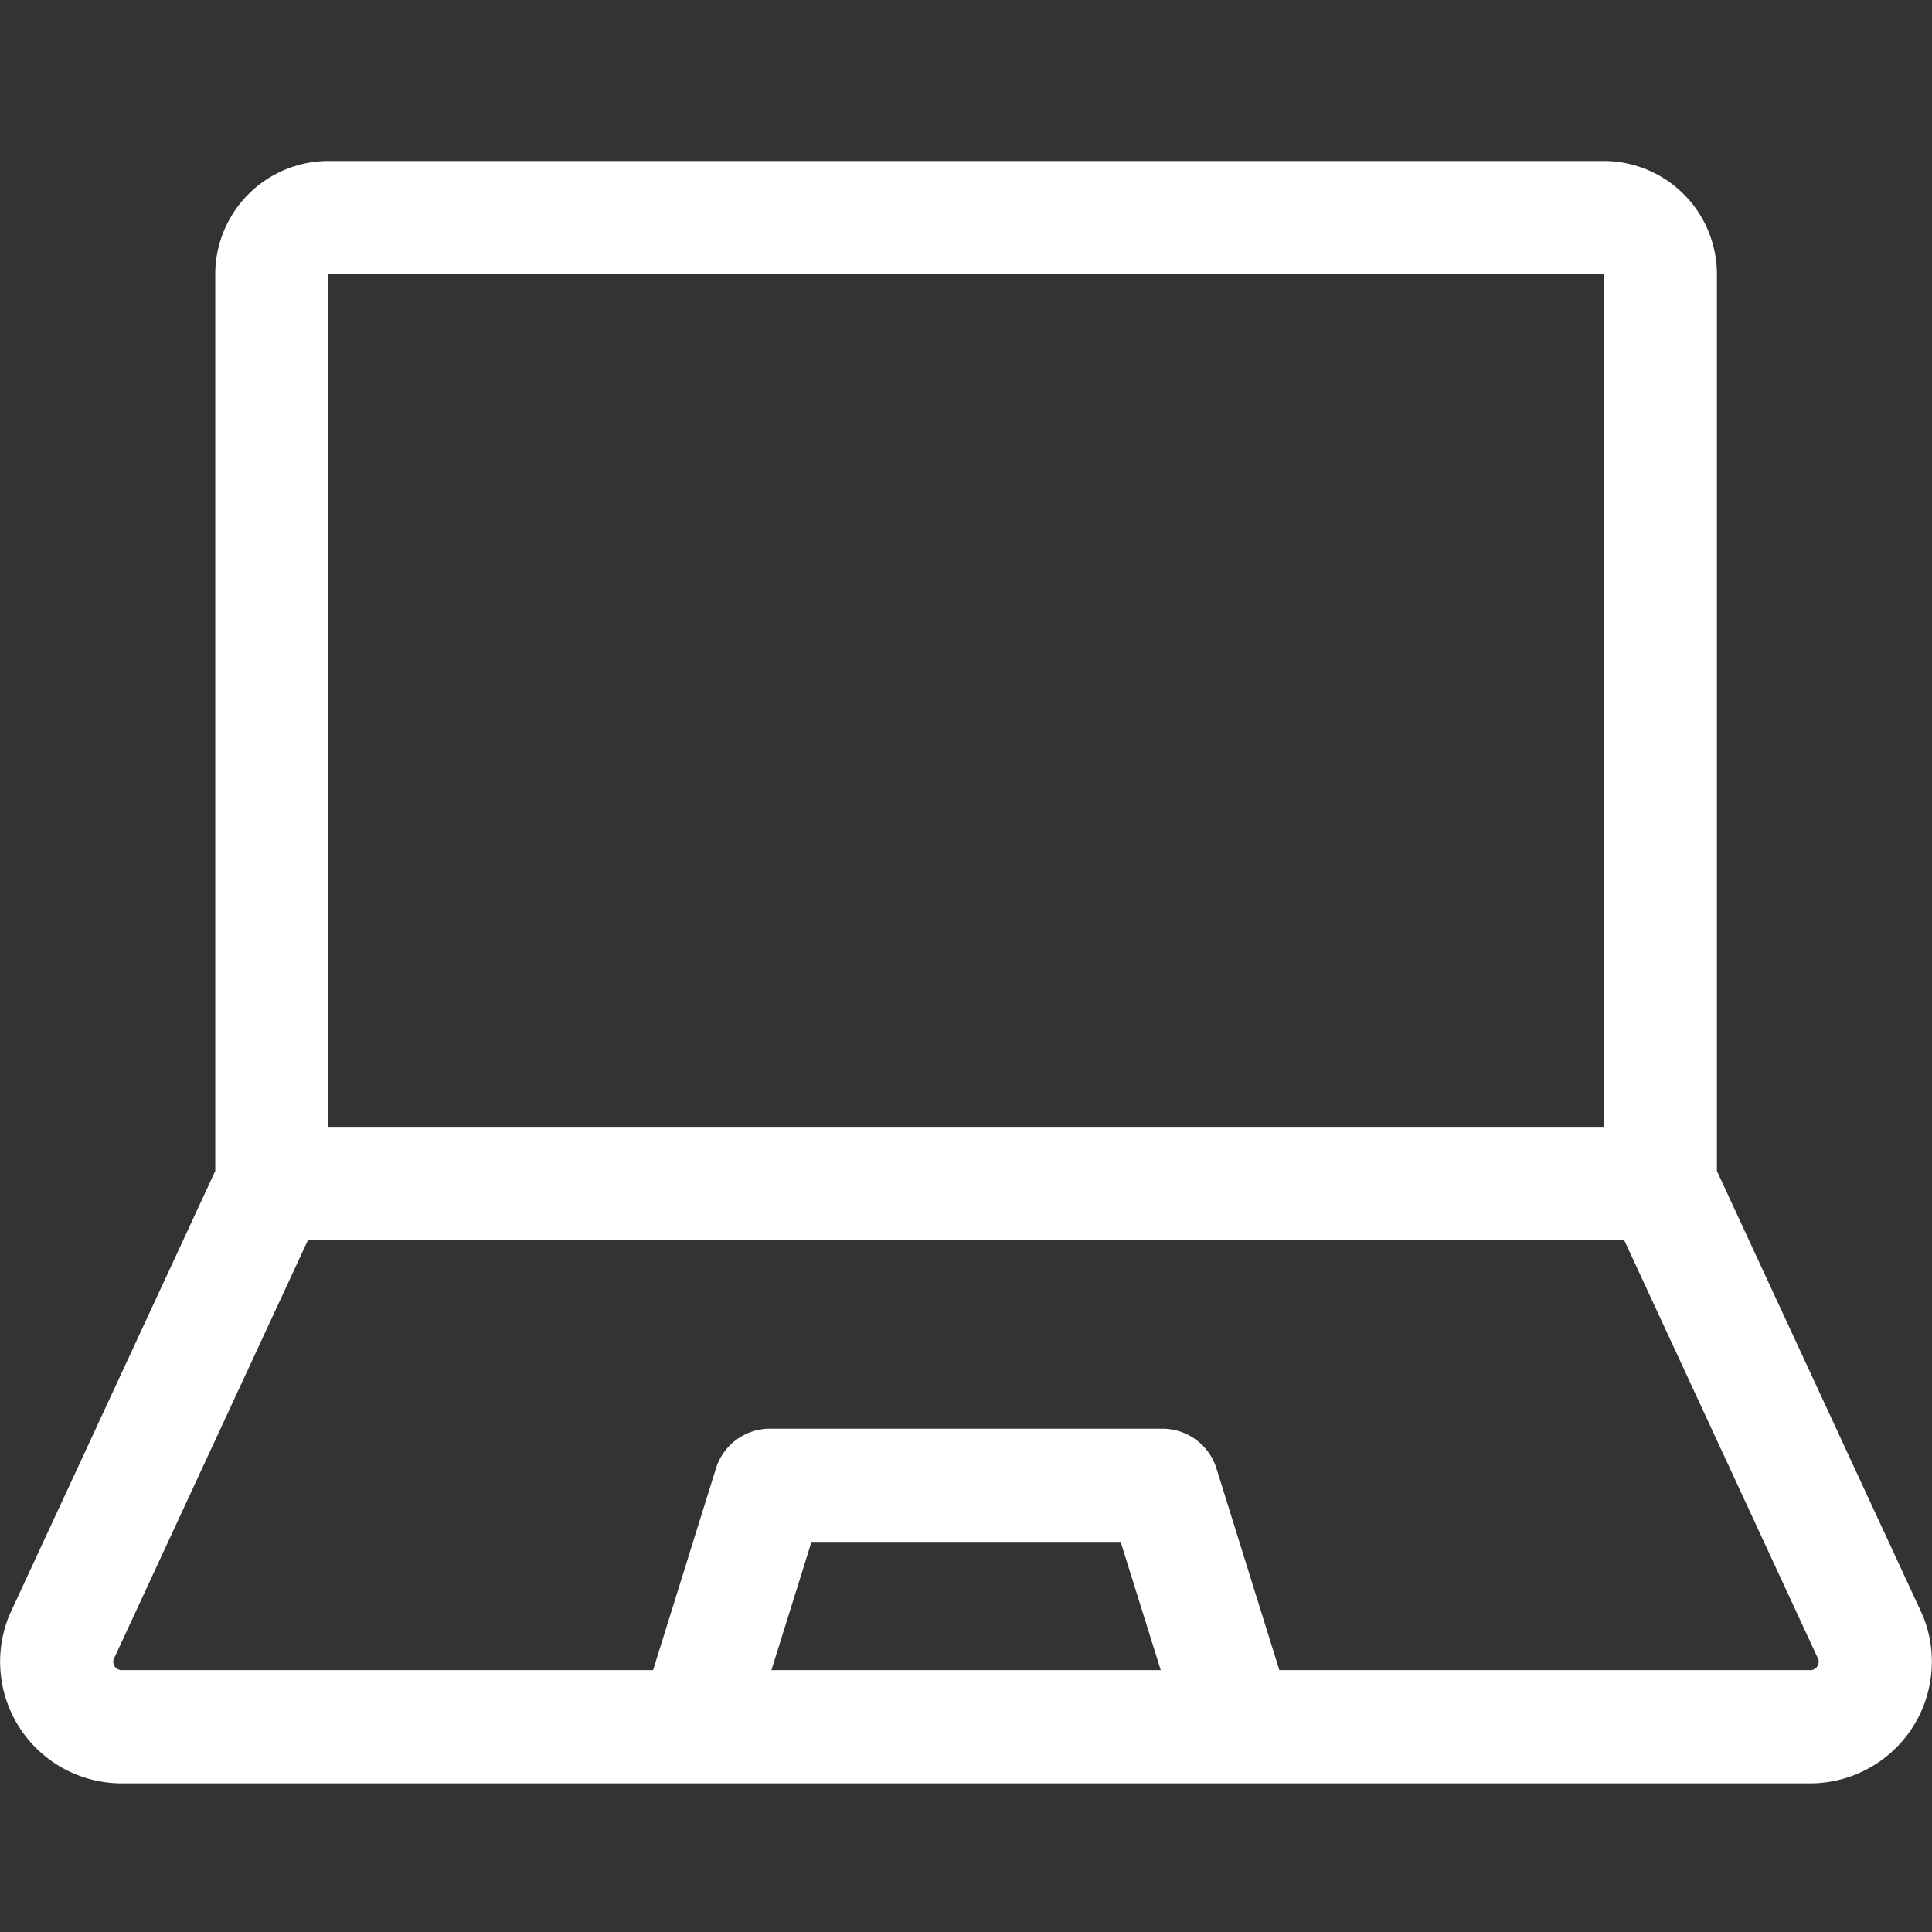
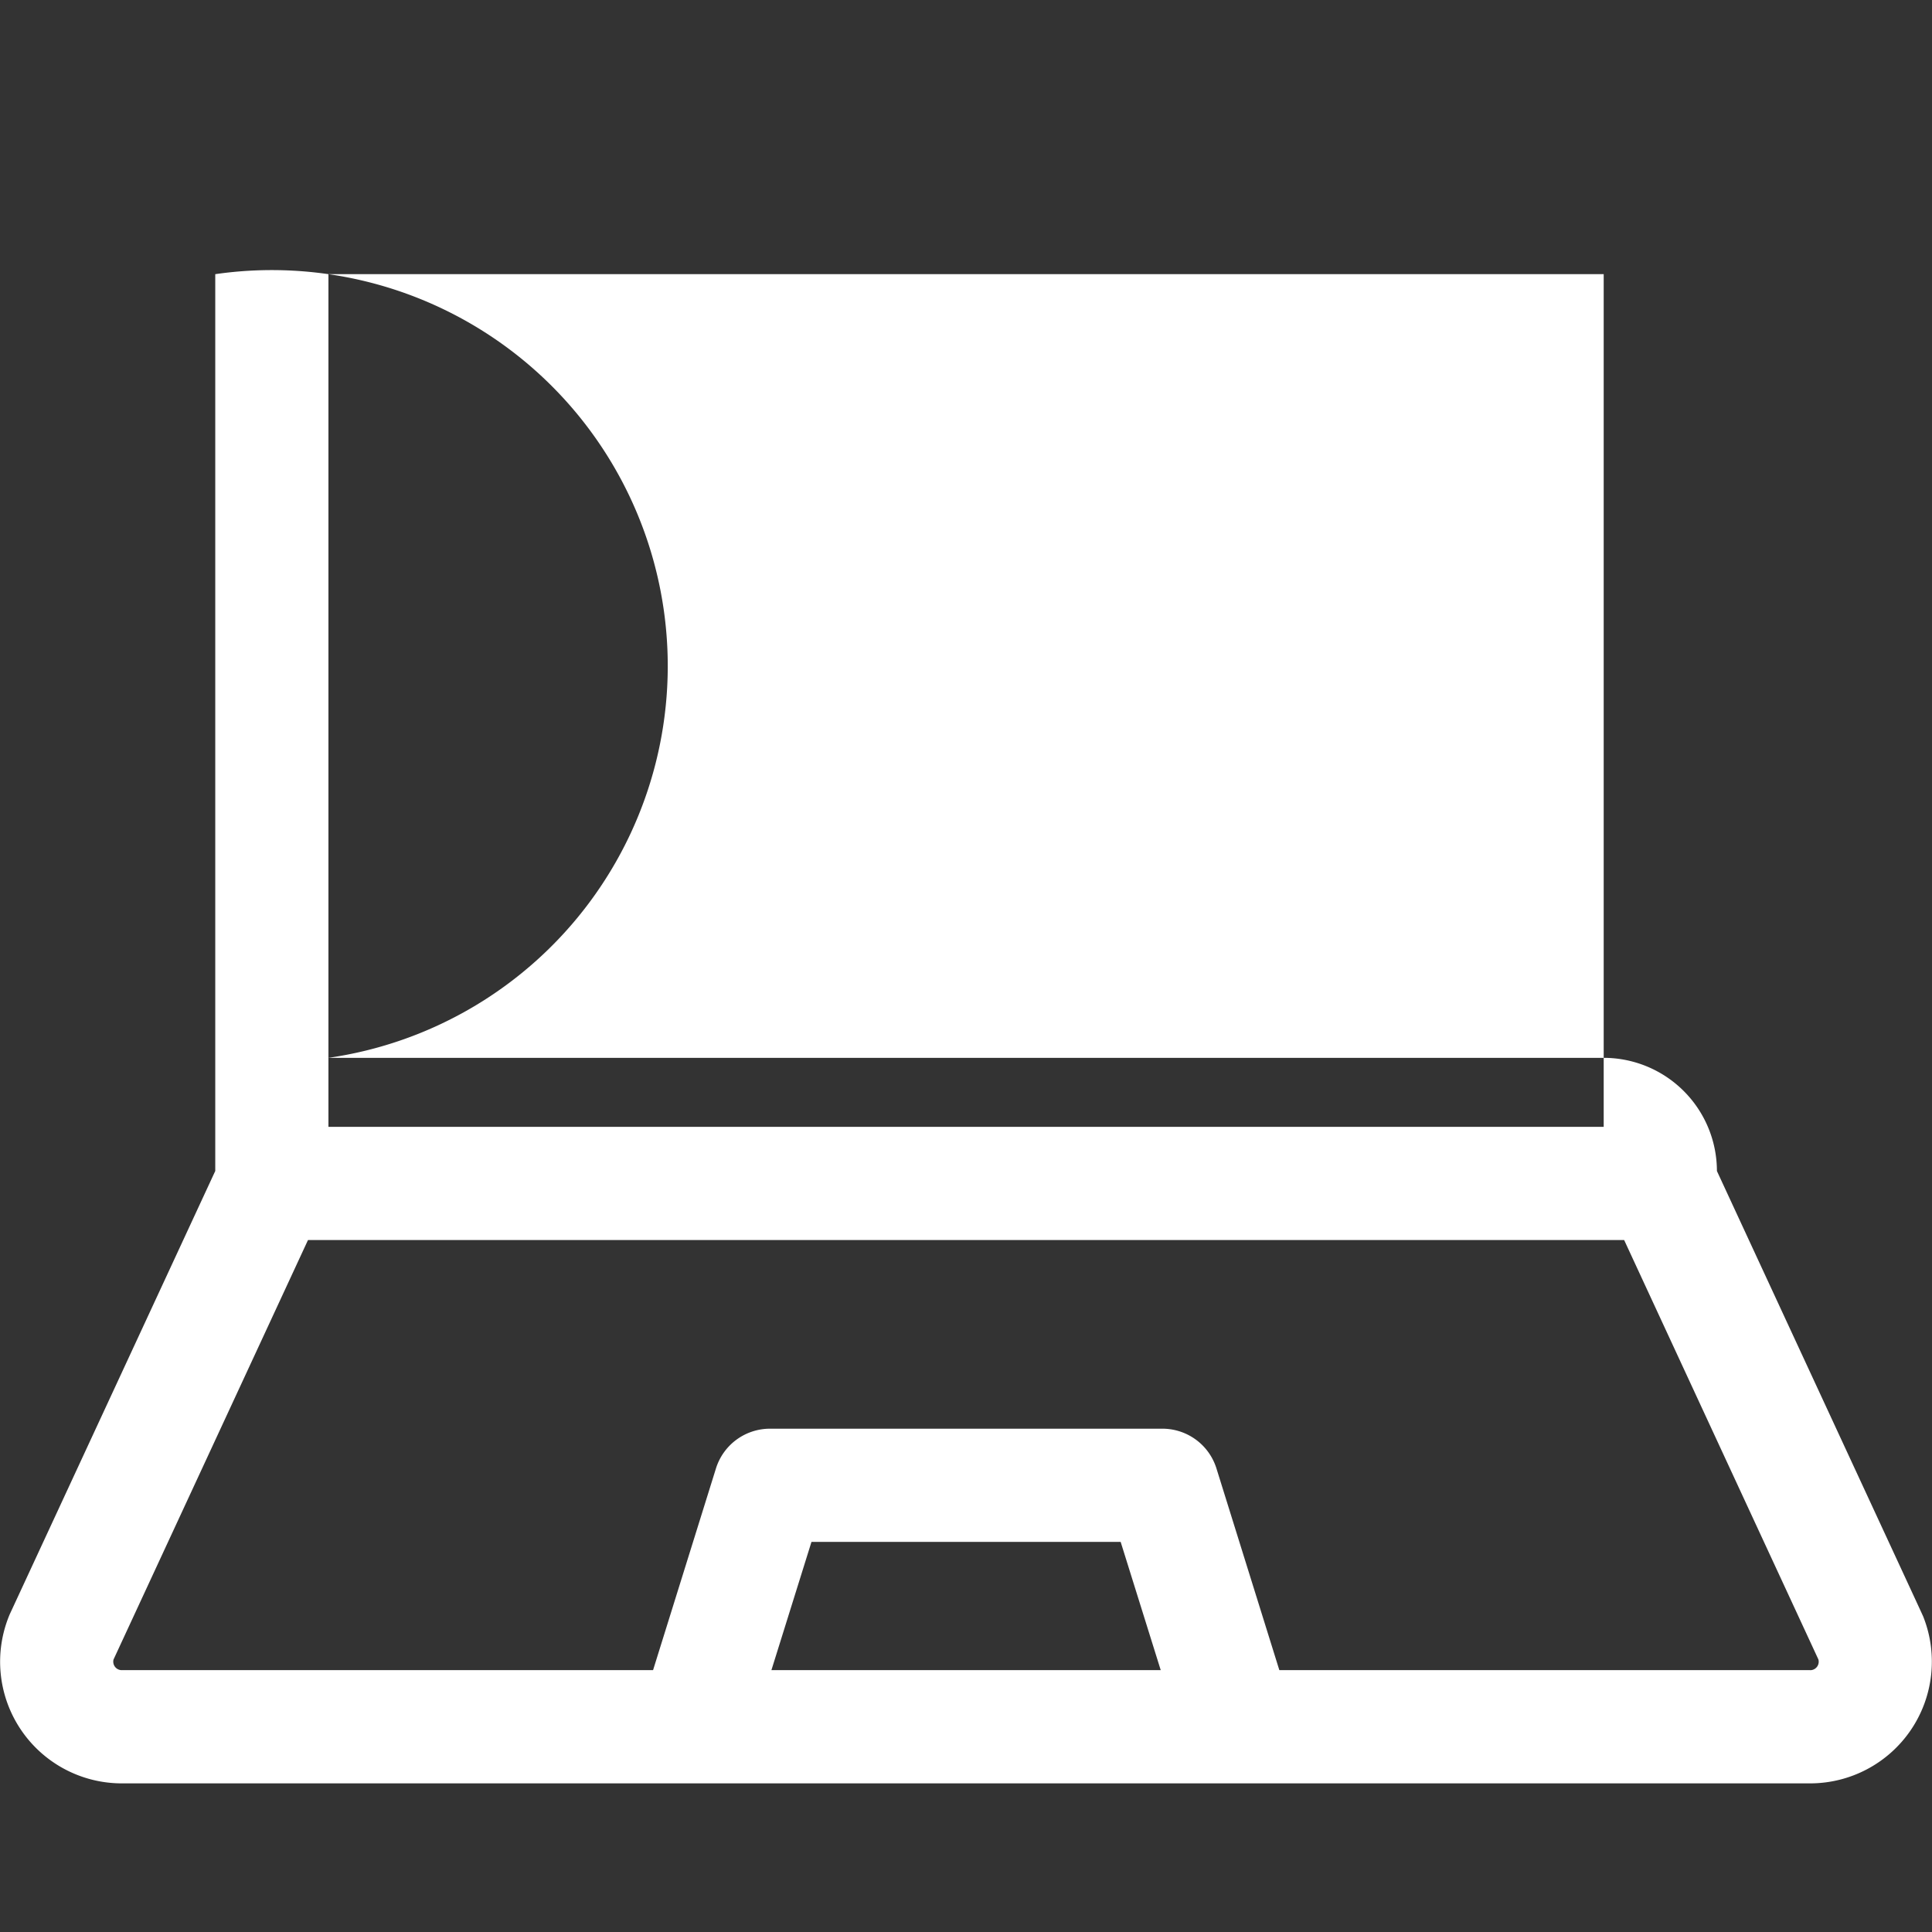
<svg xmlns="http://www.w3.org/2000/svg" width="43" height="43" viewBox="0 0 43 43">
  <rect x="0" y="0" width="43" height="43" fill="#333333" stroke="none" />
  <defs>
    <style>.a,.b{fill:#fff;}.a{opacity:0;}</style>
  </defs>
  <g transform="translate(-507 -3552)">
-     <rect class="a" width="43" height="43" transform="translate(507 3552)" />
    <g transform="translate(507 3555.583)">
-       <path class="b" d="M42.813,73.449c-.021-.055.306.654-4.6-9.938V43.55a2.522,2.522,0,0,0-2.519-2.519H7.31A2.522,2.522,0,0,0,4.791,43.55V63.51L.217,73.376A2.708,2.708,0,0,0,2.711,77.14H40.289A2.71,2.71,0,0,0,42.813,73.449ZM7.31,43.55H35.693V62.528H7.31Zm9.859,31.07.892-2.855h6.881l.892,2.855Zm23.12,0H28.474l-1.4-4.49a1.26,1.26,0,0,0-1.2-.884H17.135a1.26,1.26,0,0,0-1.2.884l-1.4,4.49H2.711a.189.189,0,0,1-.184-.237l4.328-9.336H36.148l4.324,9.336a.189.189,0,0,1-.184.238Z" transform="translate(0 -41.031)" />
+       <path class="b" d="M42.813,73.449c-.021-.055.306.654-4.6-9.938a2.522,2.522,0,0,0-2.519-2.519H7.31A2.522,2.522,0,0,0,4.791,43.55V63.51L.217,73.376A2.708,2.708,0,0,0,2.711,77.14H40.289A2.71,2.71,0,0,0,42.813,73.449ZM7.31,43.55H35.693V62.528H7.31Zm9.859,31.07.892-2.855h6.881l.892,2.855Zm23.12,0H28.474l-1.4-4.49a1.26,1.26,0,0,0-1.2-.884H17.135a1.26,1.26,0,0,0-1.2.884l-1.4,4.49H2.711a.189.189,0,0,1-.184-.237l4.328-9.336H36.148l4.324,9.336a.189.189,0,0,1-.184.238Z" transform="translate(0 -41.031)" />
    </g>
  </g>
</svg>